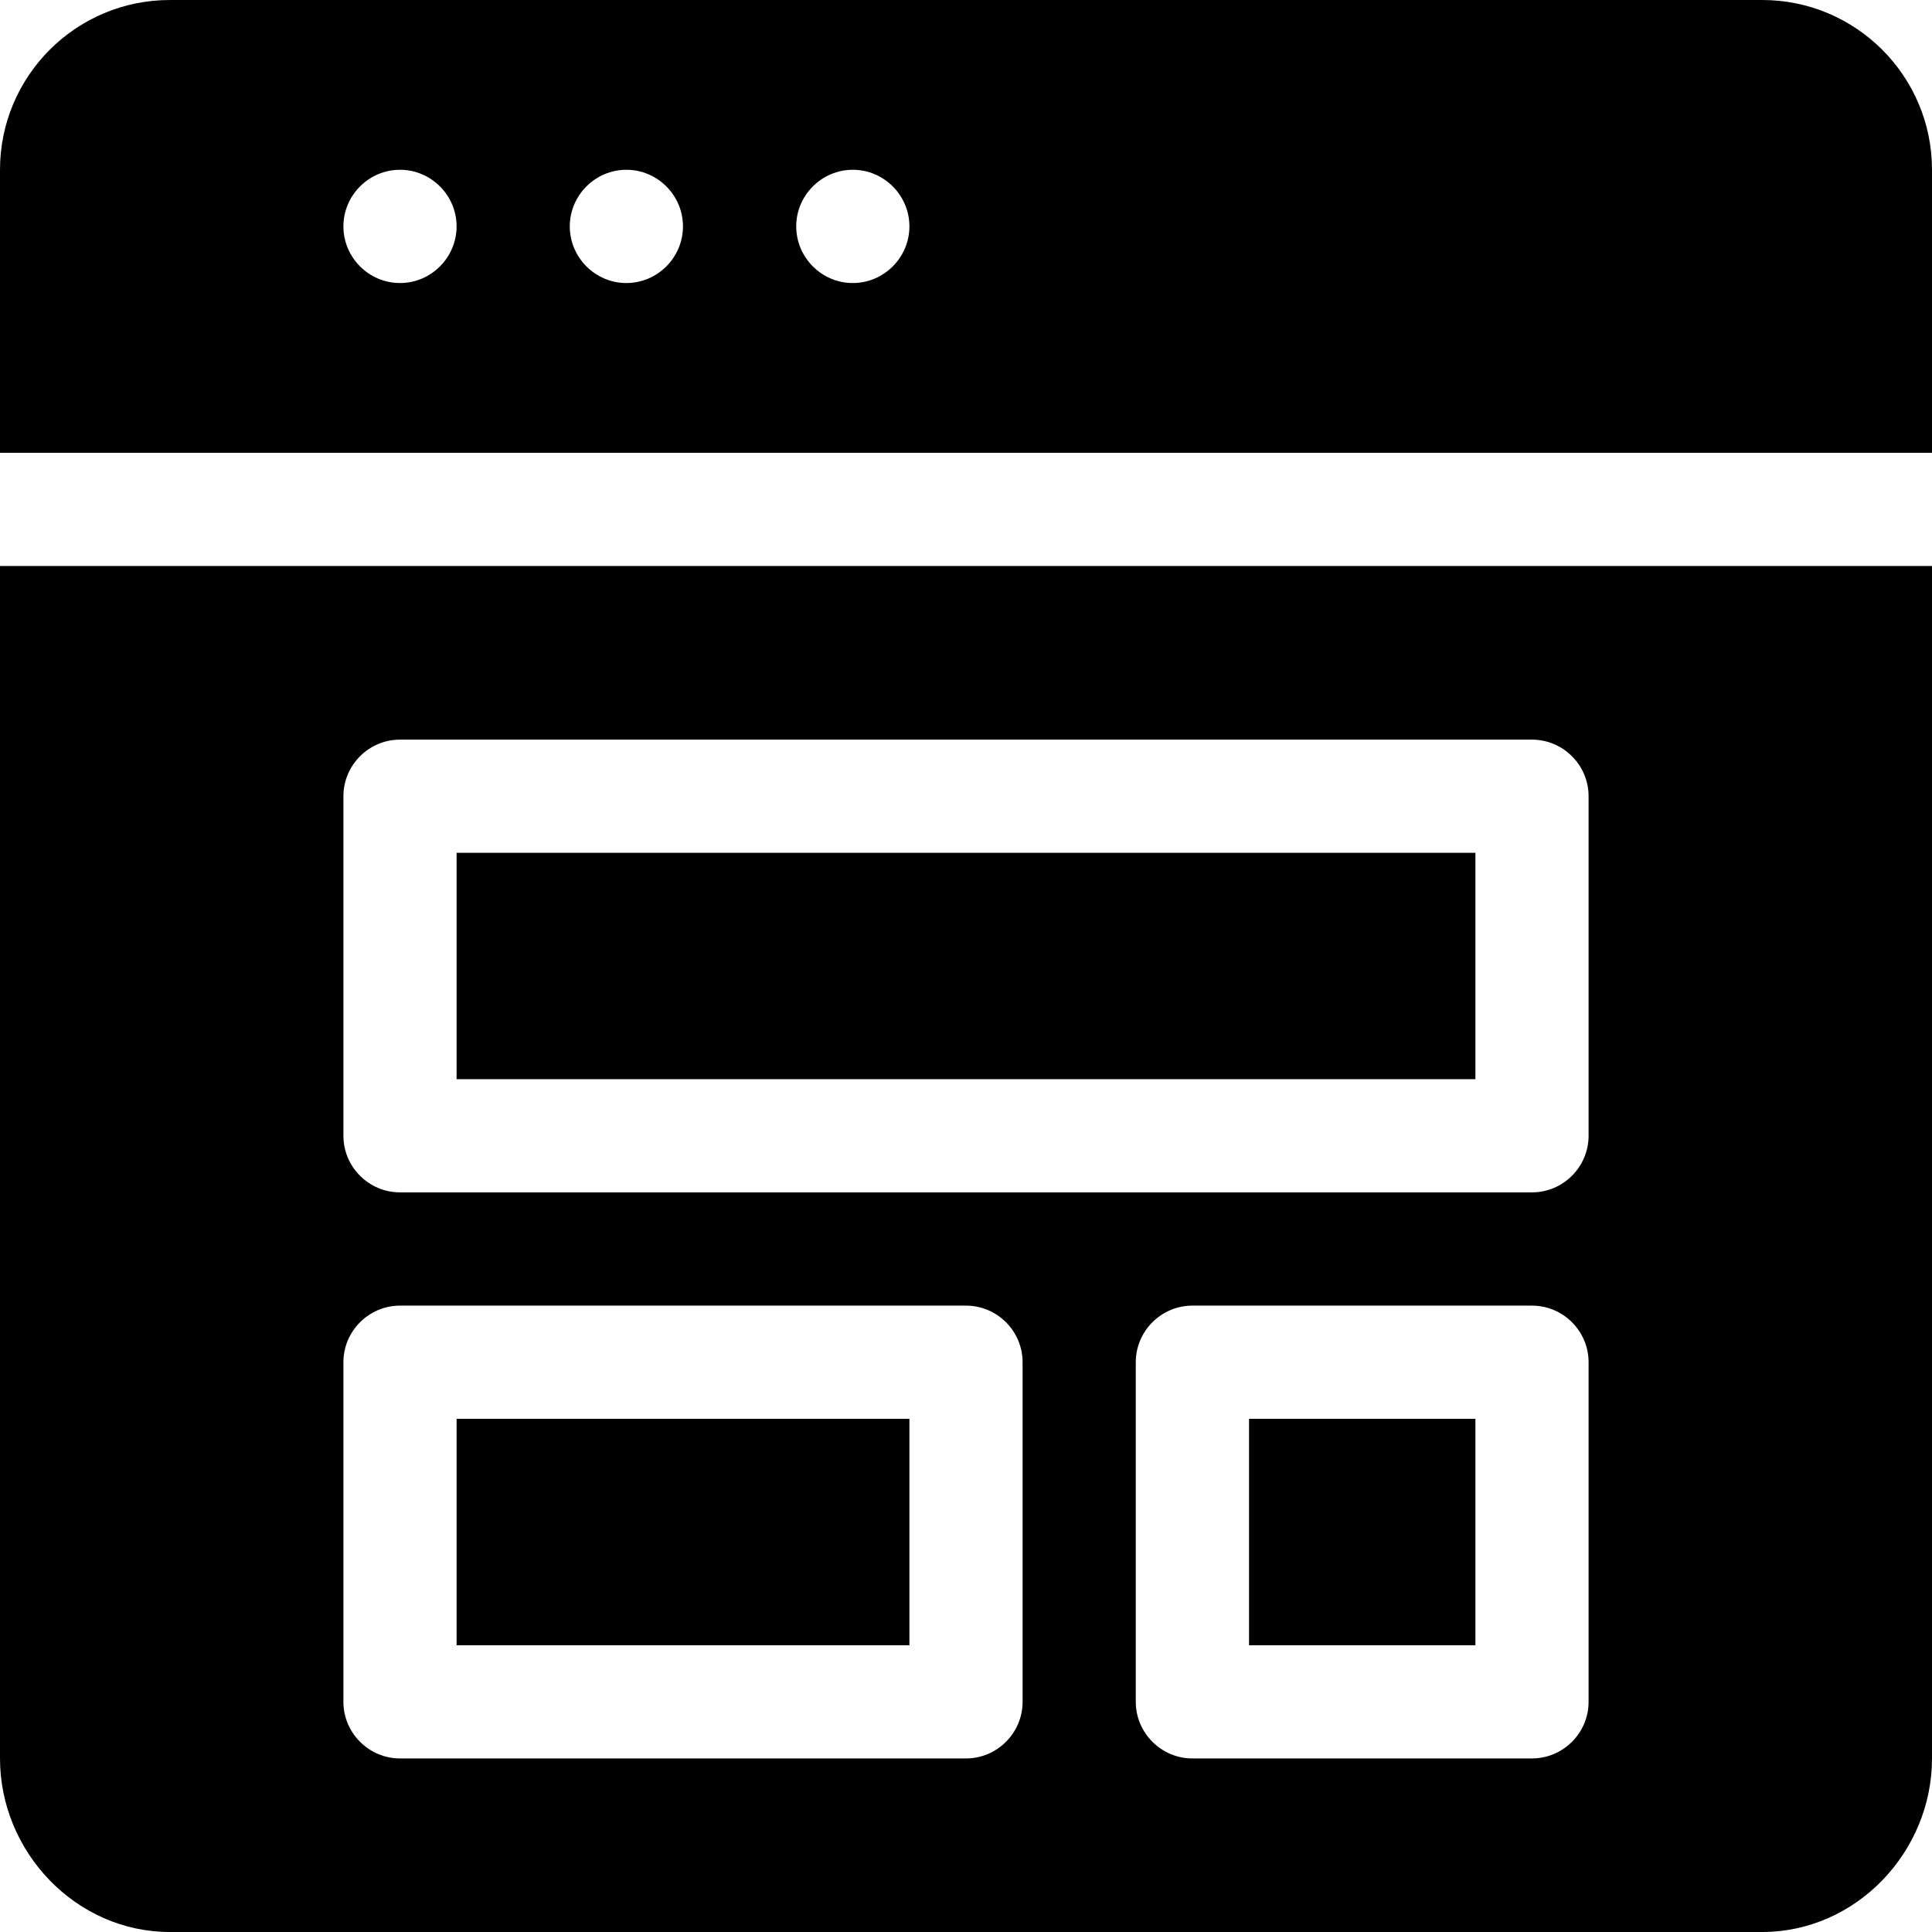
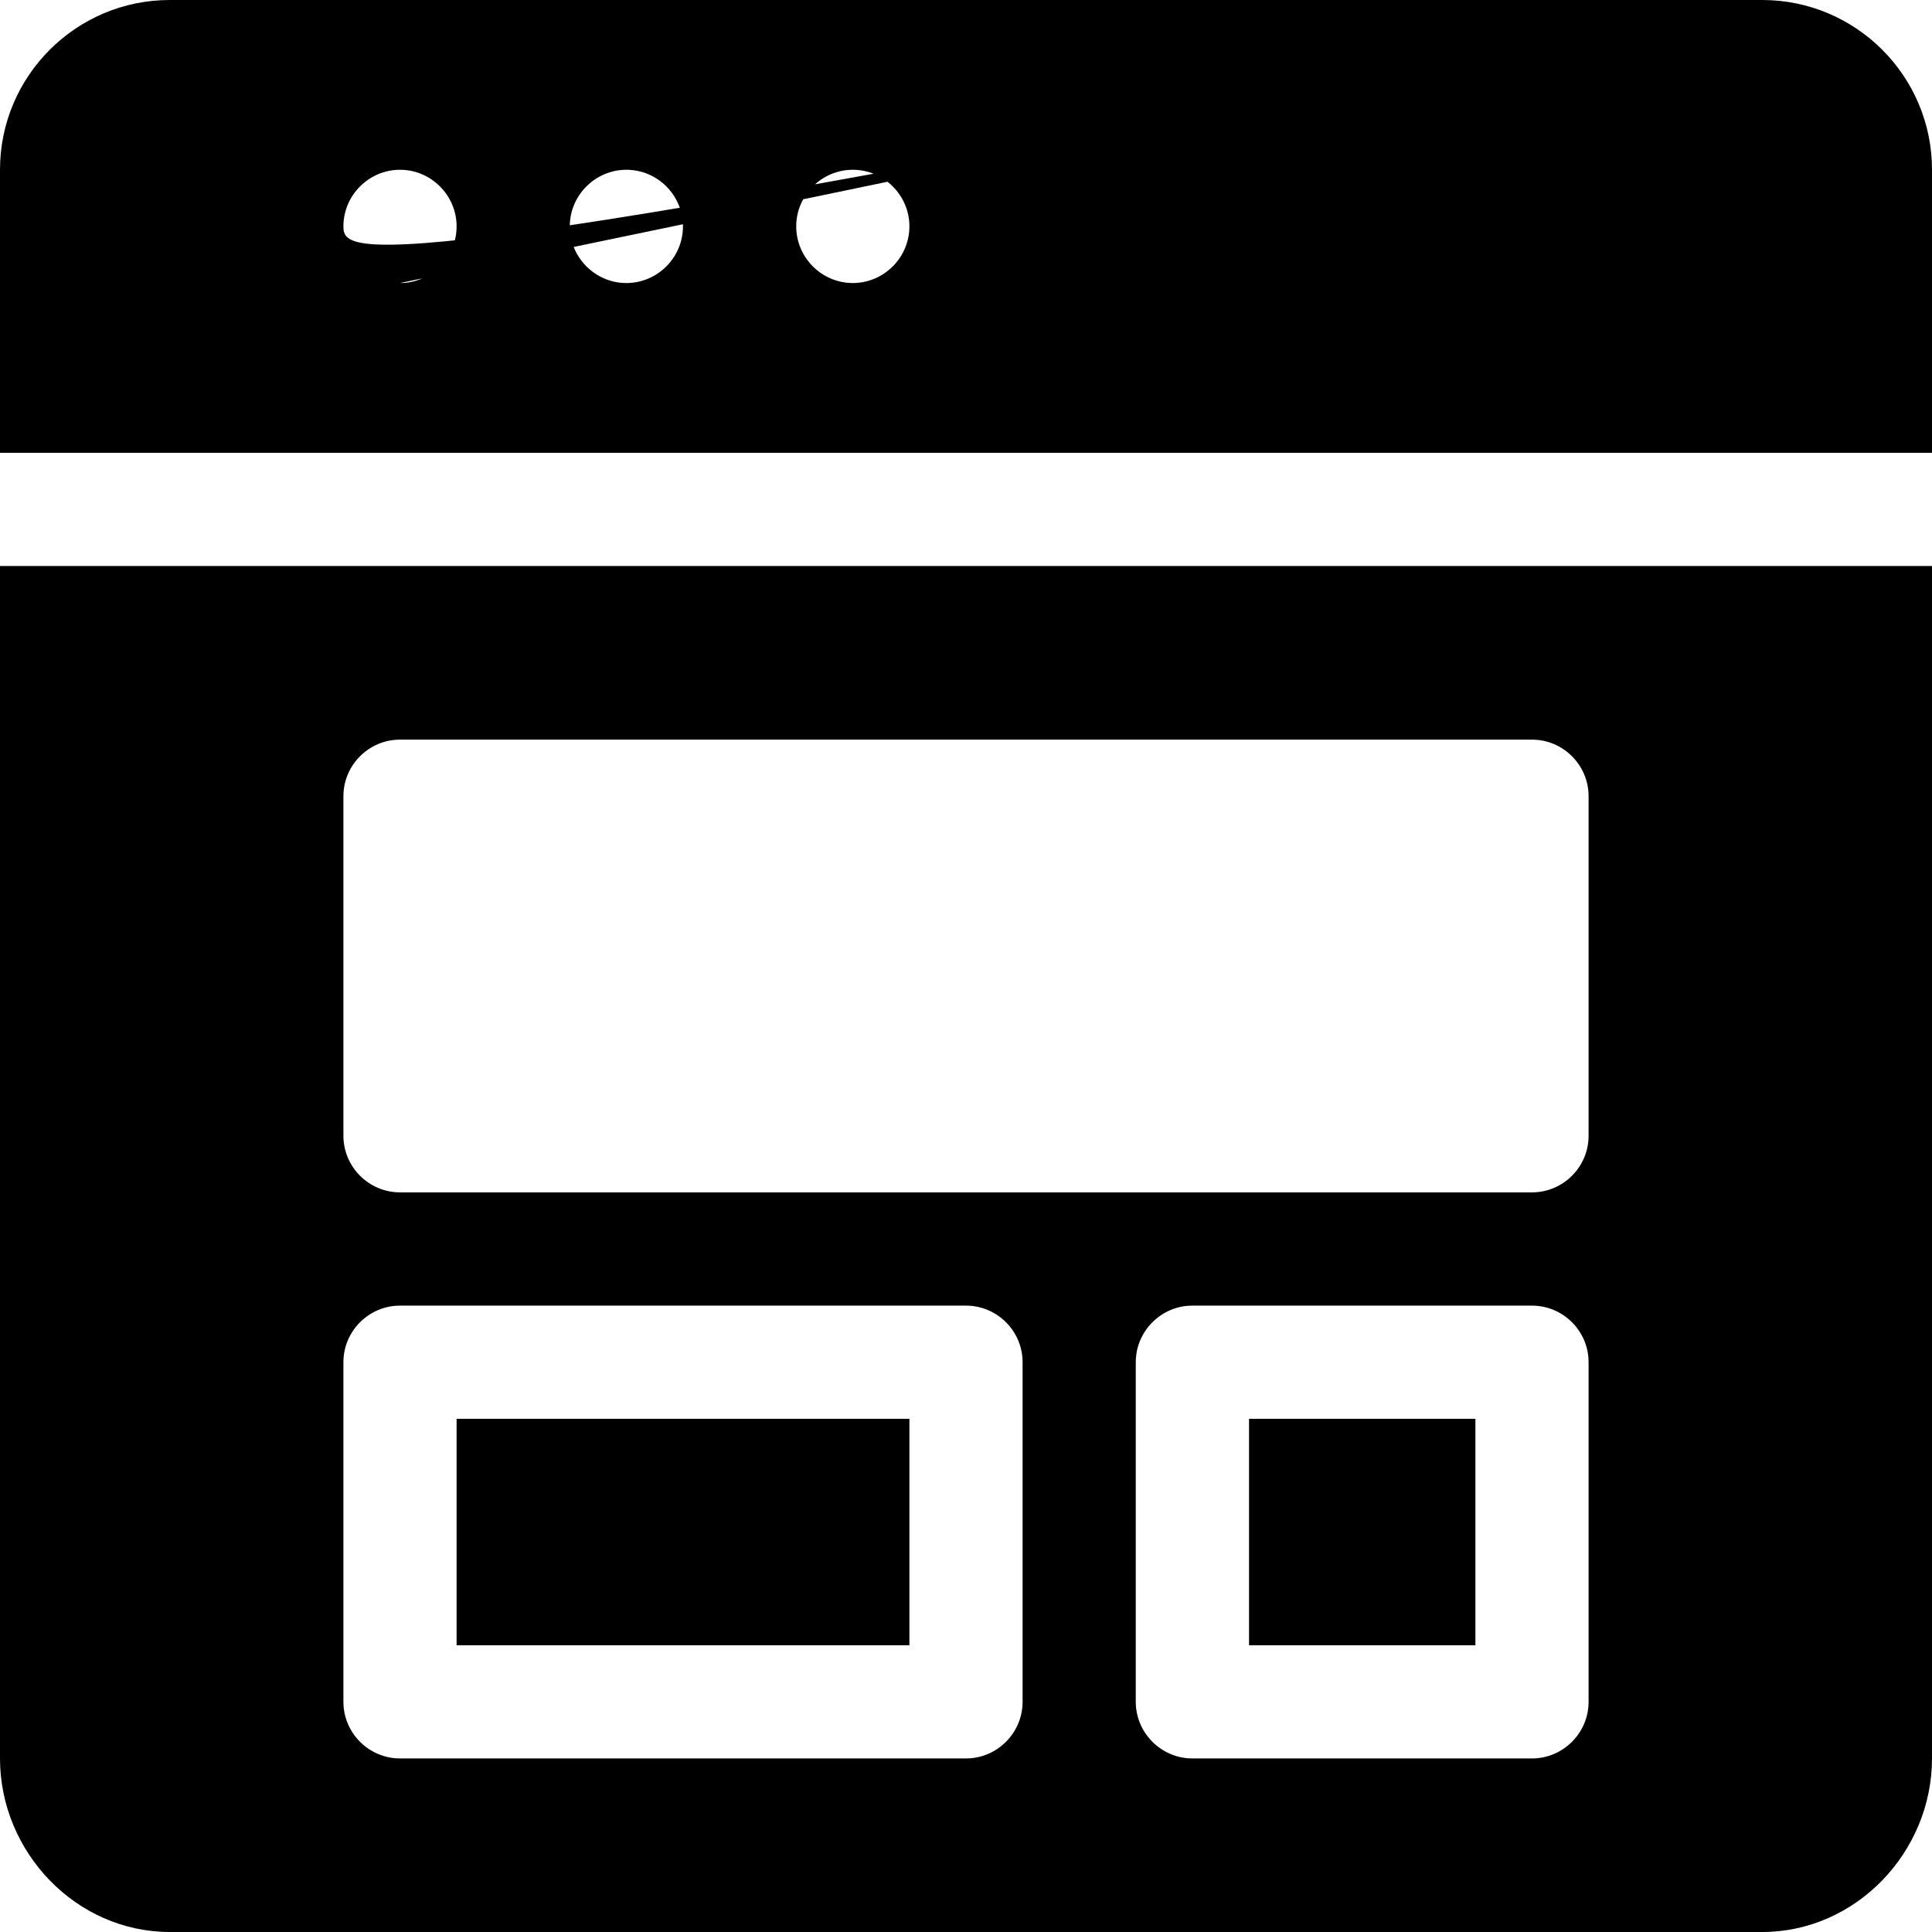
<svg xmlns="http://www.w3.org/2000/svg" width="24px" height="24px" viewBox="0 0 24 24" version="1.1">
  <g id="surface1">
    <path style=" stroke:none;fill-rule:nonzero;fill:rgb(0%,0%,0%);fill-opacity:1;" d="M 15.516 17.625 L 18.328 17.625 L 18.328 20.438 L 15.516 20.438 Z M 15.516 17.625 " />
    <path style=" stroke:none;fill-rule:nonzero;fill:rgb(0%,0%,0%);fill-opacity:1;" d="M 5.672 17.625 L 11.297 17.625 L 11.297 20.438 L 5.672 20.438 Z M 5.672 17.625 " />
    <path style=" stroke:none;fill-rule:nonzero;fill:rgb(0%,0%,0%);fill-opacity:1;" d="M 0 21.844 C 0 23.008 0.945 24 2.109 24 L 21.891 24 C 23.055 24 24 23.008 24 21.844 L 24 7.031 L 0 7.031 Z M 19.734 21.141 C 19.734 21.527 19.418 21.844 19.031 21.844 L 14.812 21.844 C 14.426 21.844 14.109 21.527 14.109 21.141 L 14.109 16.922 C 14.109 16.535 14.426 16.219 14.812 16.219 L 19.031 16.219 C 19.418 16.219 19.734 16.535 19.734 16.922 Z M 4.266 9.891 C 4.266 9.504 4.582 9.188 4.969 9.188 L 19.031 9.188 C 19.418 9.188 19.734 9.504 19.734 9.891 L 19.734 14.109 C 19.734 14.496 19.418 14.812 19.031 14.812 L 4.969 14.812 C 4.582 14.812 4.266 14.496 4.266 14.109 Z M 4.266 16.922 C 4.266 16.535 4.582 16.219 4.969 16.219 L 12 16.219 C 12.387 16.219 12.703 16.535 12.703 16.922 L 12.703 21.141 C 12.703 21.527 12.387 21.844 12 21.844 L 4.969 21.844 C 4.582 21.844 4.266 21.527 4.266 21.141 Z M 4.266 16.922 " />
-     <path style=" stroke:none;fill-rule:nonzero;fill:rgb(0%,0%,0%);fill-opacity:1;" d="M 5.672 10.594 L 18.328 10.594 L 18.328 13.406 L 5.672 13.406 Z M 5.672 10.594 " />
-     <path style=" stroke:none;fill-rule:nonzero;fill:rgb(0%,0%,0%);fill-opacity:1;" d="M 21.891 0 L 2.109 0 C 0.945 0 0 0.945 0 2.109 L 0 5.625 L 24 5.625 L 24 2.109 C 24 0.945 23.055 0 21.891 0 Z M 4.969 3.516 C 4.582 3.516 4.266 3.199 4.266 2.812 C 4.266 2.426 4.582 2.109 4.969 2.109 C 5.355 2.109 5.672 2.426 5.672 2.812 C 5.672 3.199 5.355 3.516 4.969 3.516 Z M 7.781 3.516 C 7.395 3.516 7.078 3.199 7.078 2.812 C 7.078 2.426 7.395 2.109 7.781 2.109 C 8.168 2.109 8.484 2.426 8.484 2.812 C 8.484 3.199 8.168 3.516 7.781 3.516 Z M 10.594 3.516 C 10.207 3.516 9.891 3.199 9.891 2.812 C 9.891 2.426 10.207 2.109 10.594 2.109 C 10.98 2.109 11.297 2.426 11.297 2.812 C 11.297 3.199 10.98 3.516 10.594 3.516 Z M 10.594 3.516 " />
+     <path style=" stroke:none;fill-rule:nonzero;fill:rgb(0%,0%,0%);fill-opacity:1;" d="M 21.891 0 L 2.109 0 C 0.945 0 0 0.945 0 2.109 L 0 5.625 L 24 5.625 L 24 2.109 C 24 0.945 23.055 0 21.891 0 Z C 4.582 3.516 4.266 3.199 4.266 2.812 C 4.266 2.426 4.582 2.109 4.969 2.109 C 5.355 2.109 5.672 2.426 5.672 2.812 C 5.672 3.199 5.355 3.516 4.969 3.516 Z M 7.781 3.516 C 7.395 3.516 7.078 3.199 7.078 2.812 C 7.078 2.426 7.395 2.109 7.781 2.109 C 8.168 2.109 8.484 2.426 8.484 2.812 C 8.484 3.199 8.168 3.516 7.781 3.516 Z M 10.594 3.516 C 10.207 3.516 9.891 3.199 9.891 2.812 C 9.891 2.426 10.207 2.109 10.594 2.109 C 10.98 2.109 11.297 2.426 11.297 2.812 C 11.297 3.199 10.98 3.516 10.594 3.516 Z M 10.594 3.516 " />
  </g>
</svg>